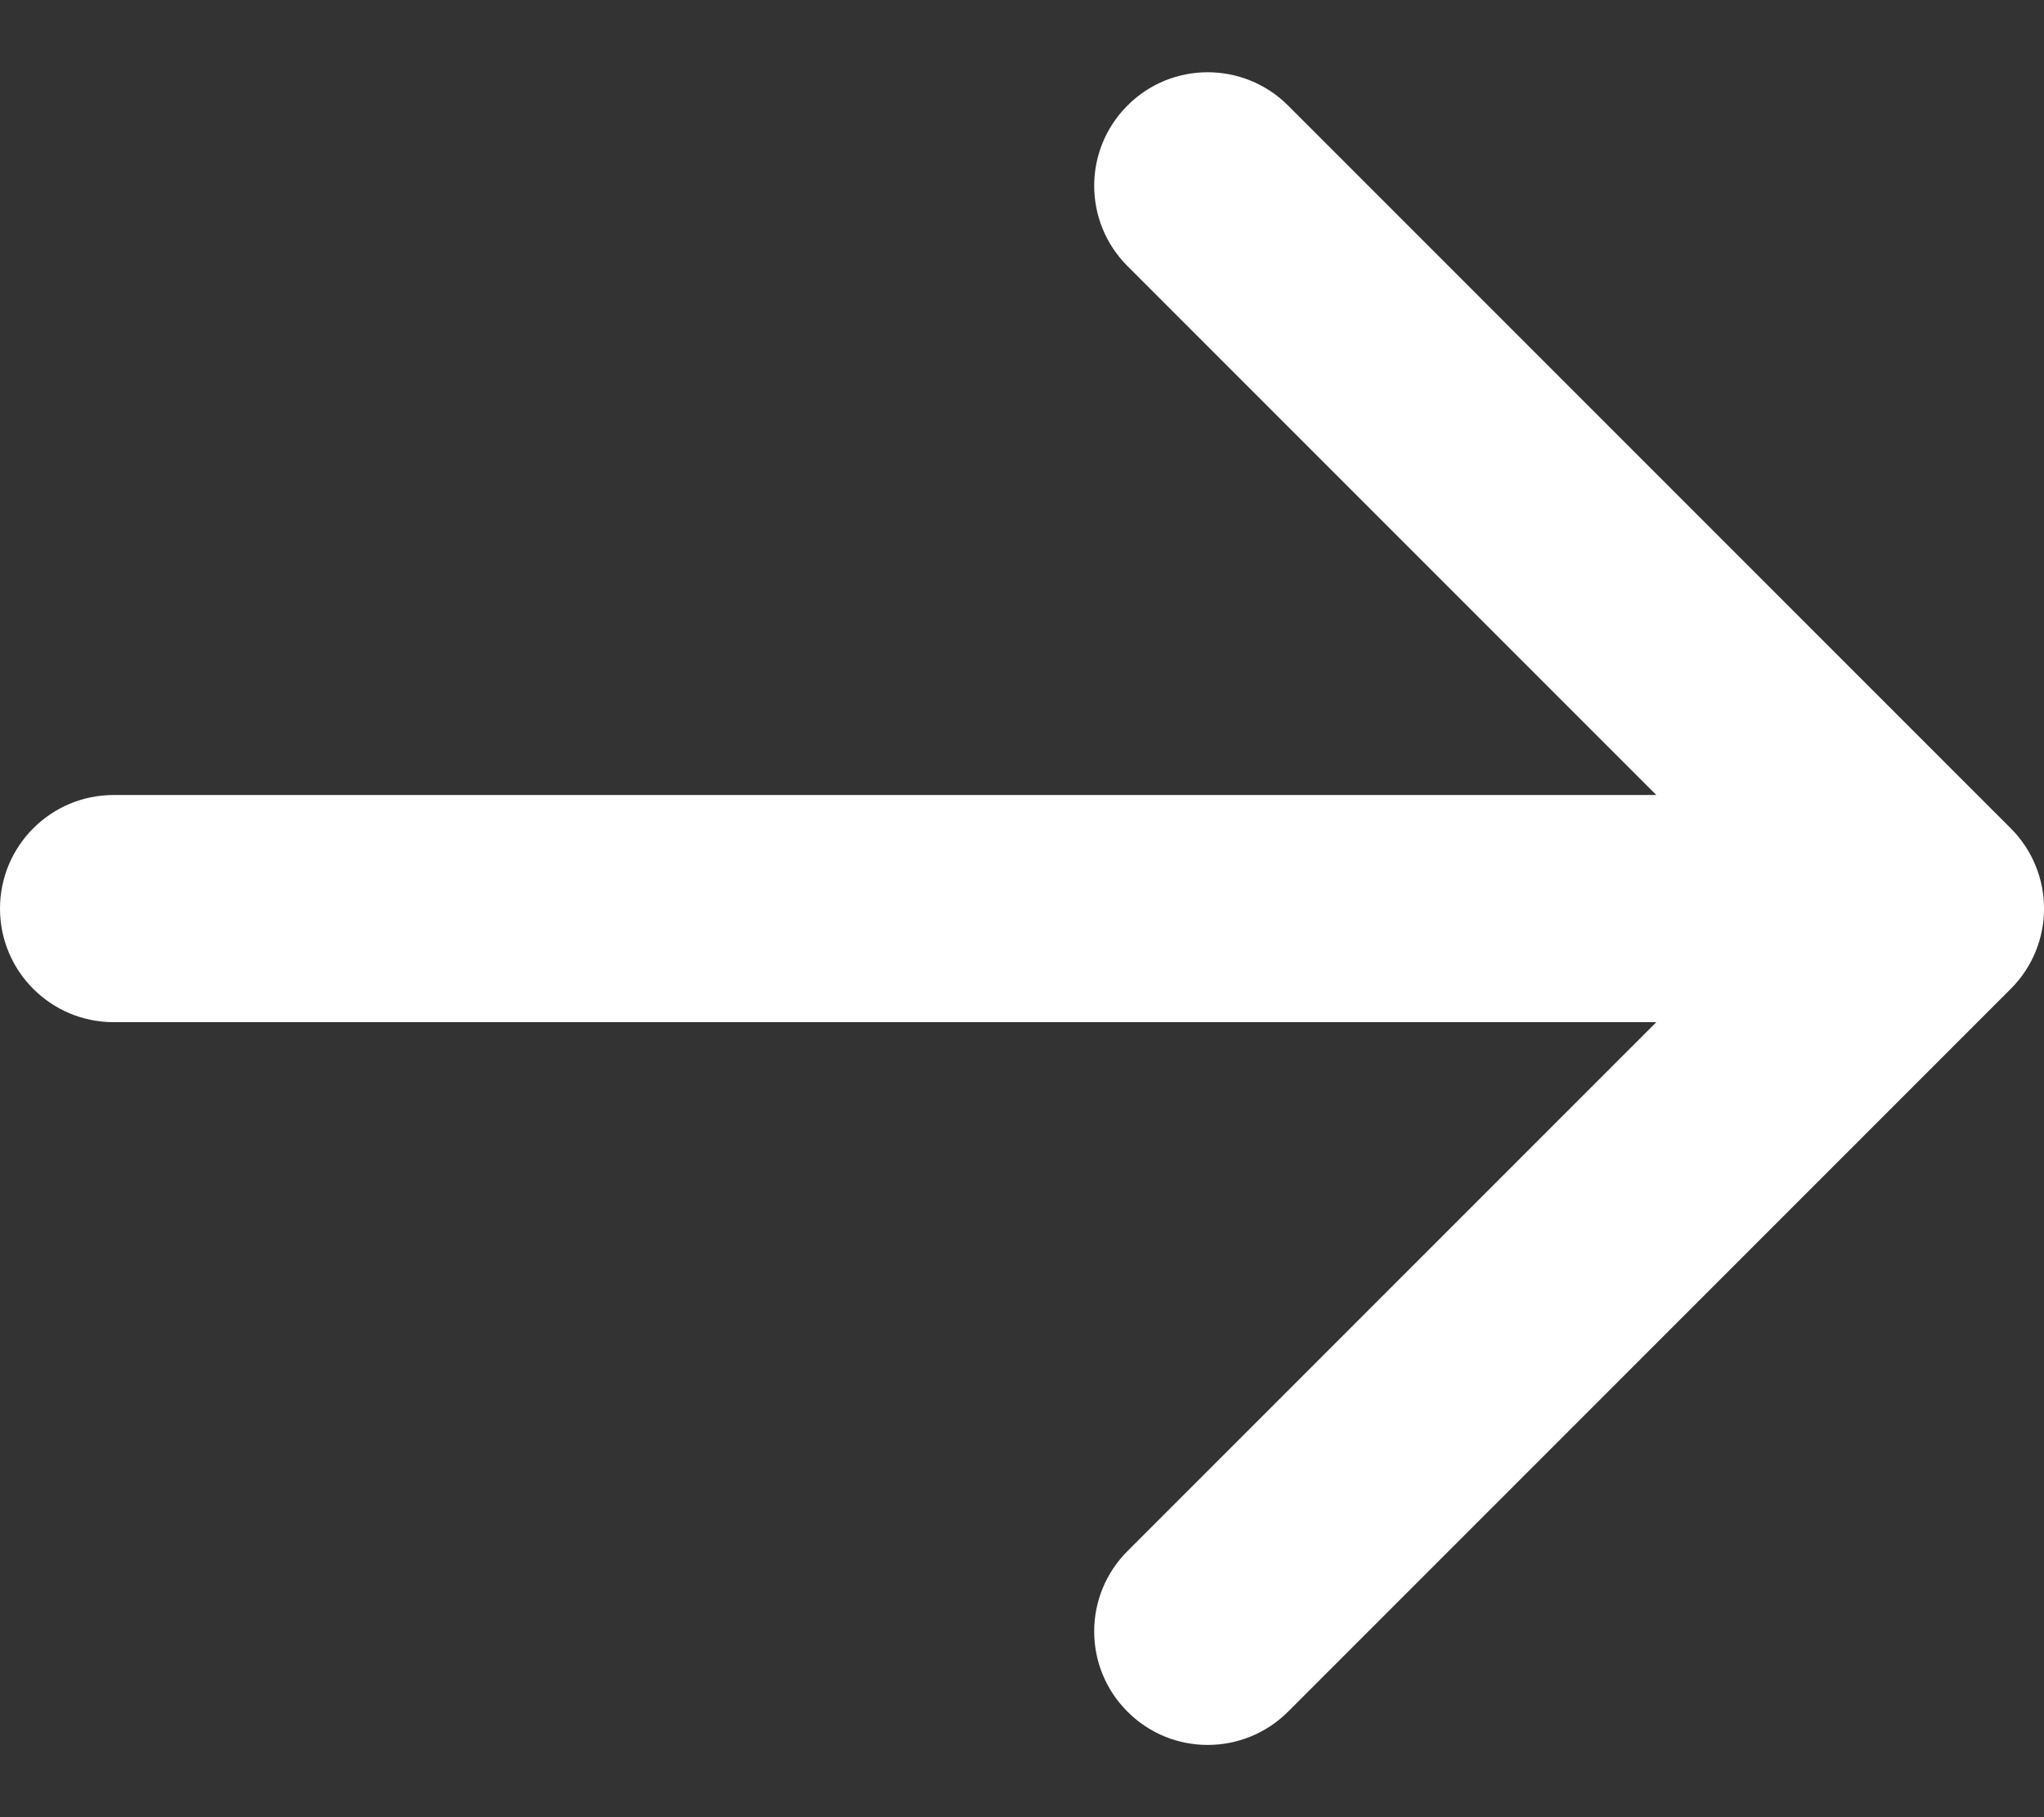
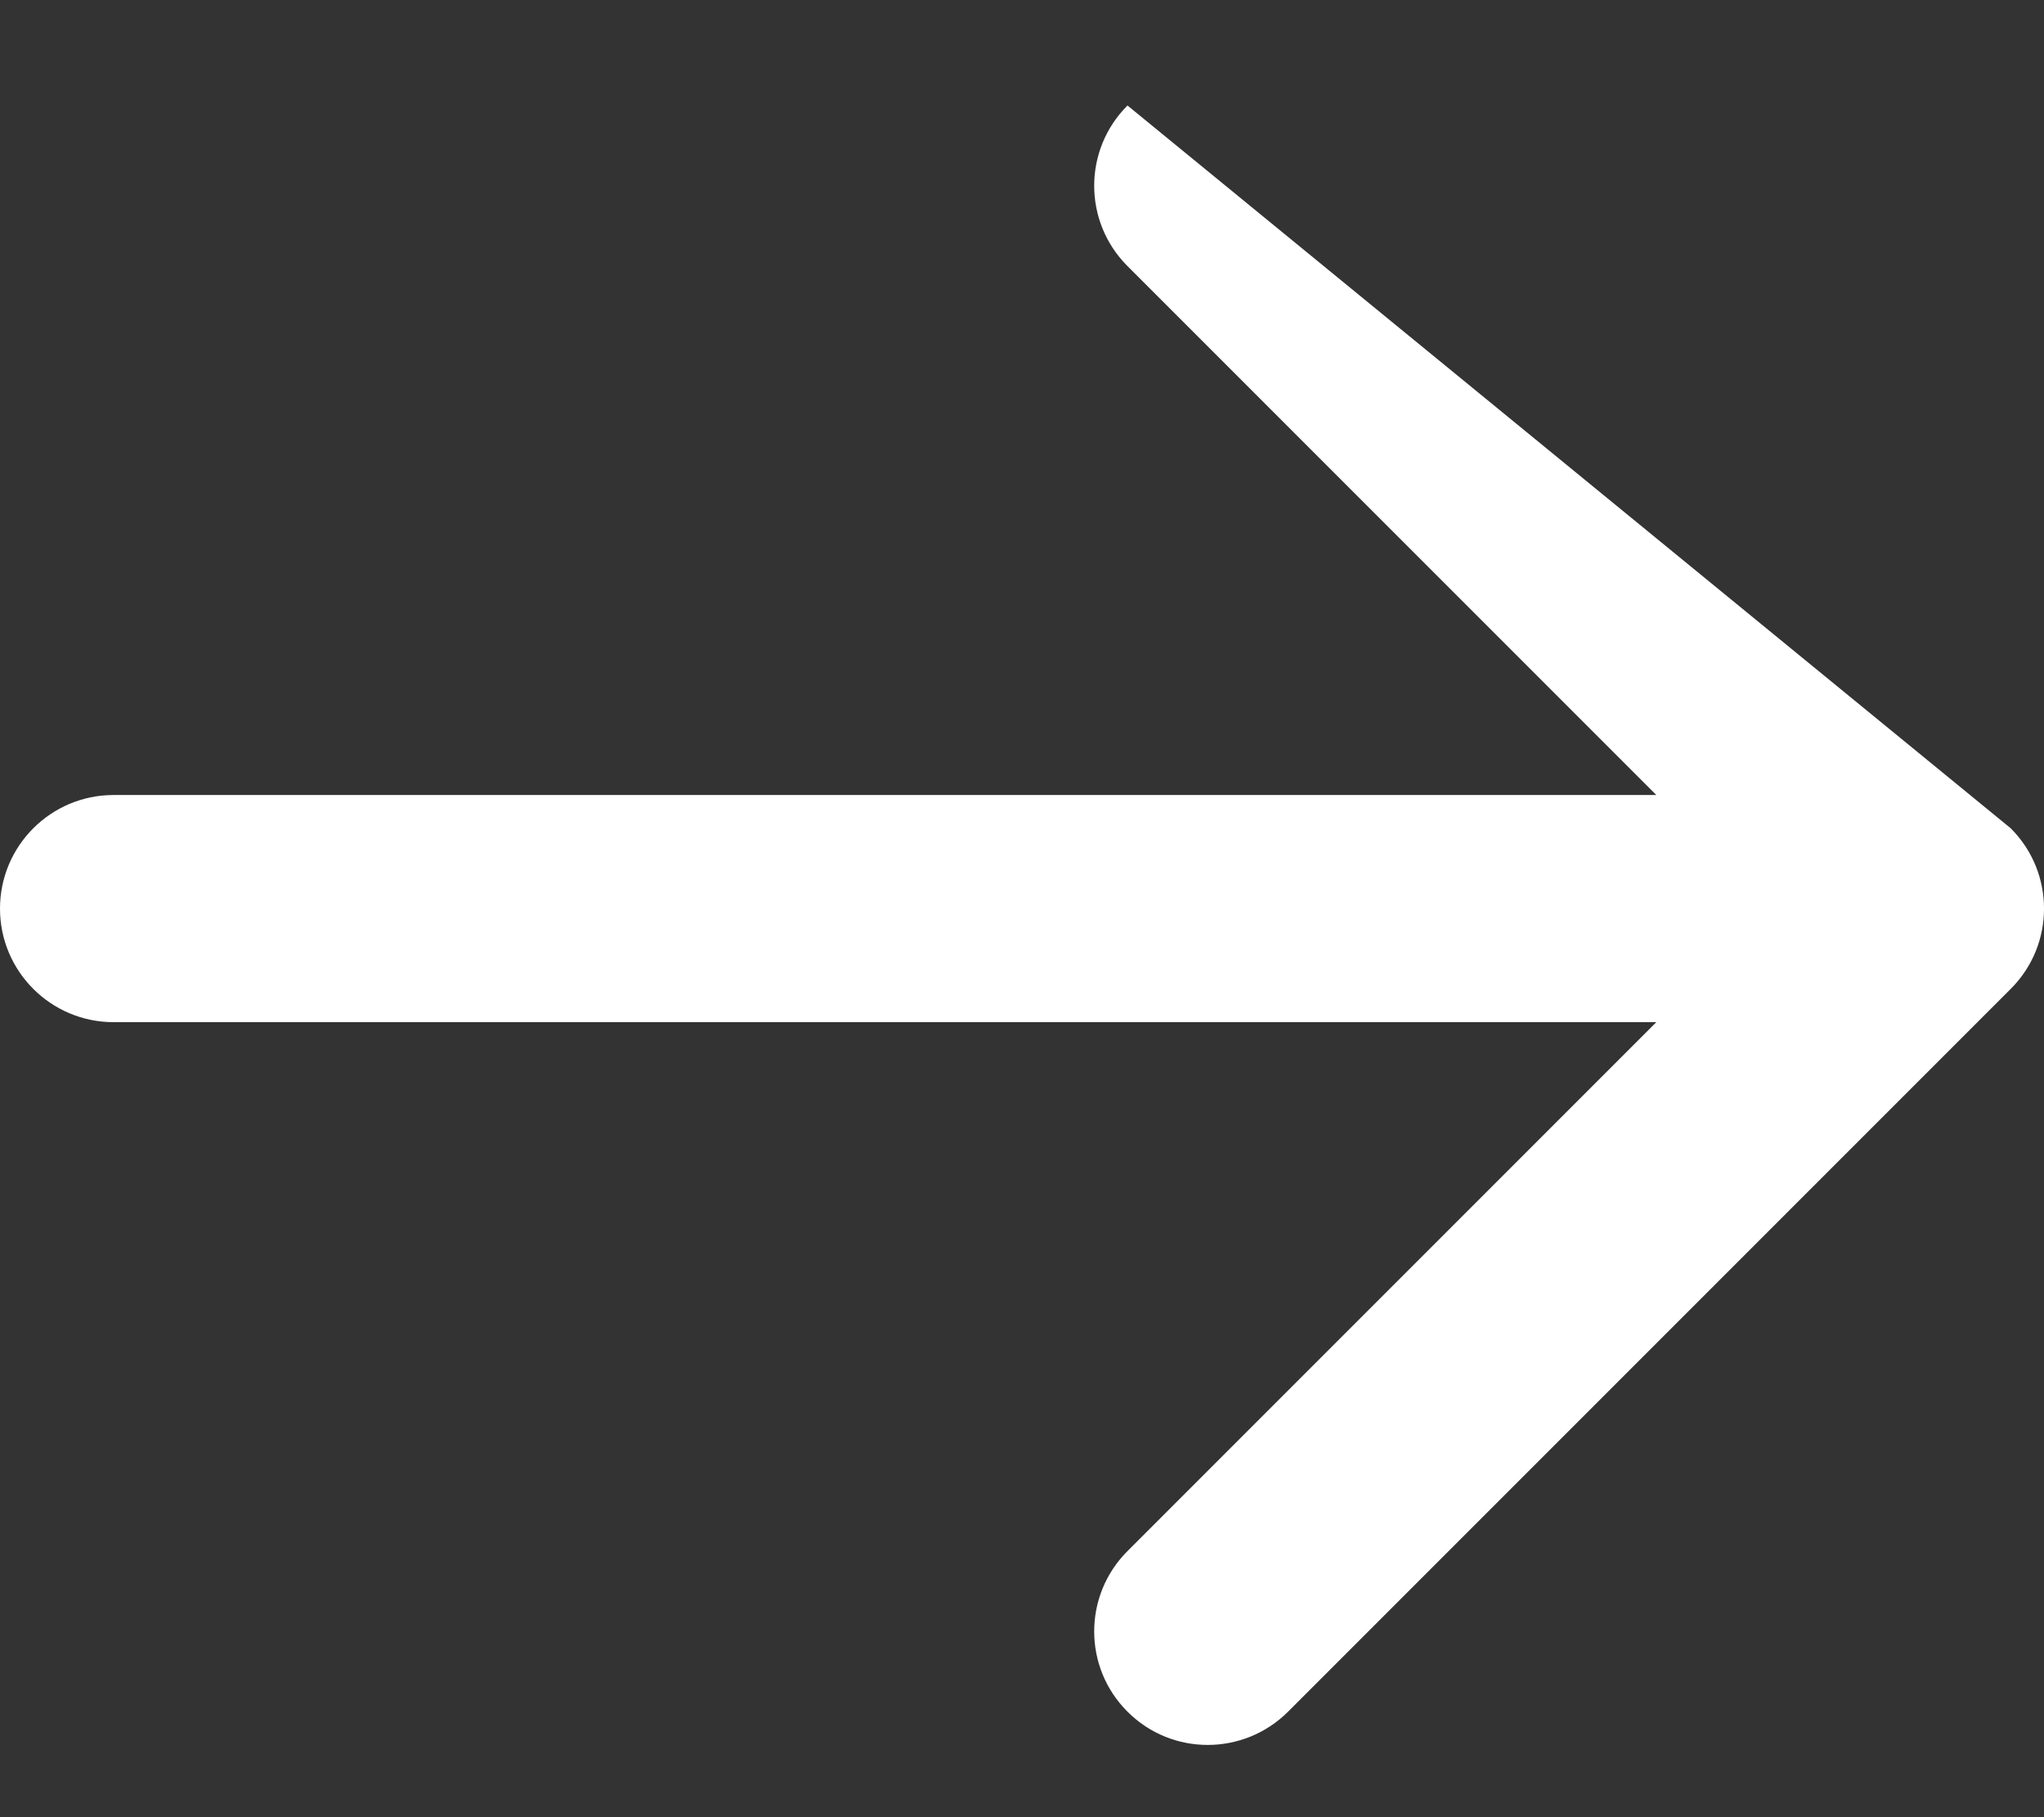
<svg xmlns="http://www.w3.org/2000/svg" width="18" height="16" viewBox="0 0 18 16" fill="none">
  <rect x="0" y="0" width="18" height="16" fill="#333333" stroke="none" />
-   <path d="M9.929 0.929C10.319 0.538 10.952 0.539 11.343 0.929L17.707 7.293C18.098 7.684 18.098 8.317 17.707 8.707L11.343 15.071C10.952 15.461 10.319 15.462 9.929 15.071C9.538 14.681 9.538 14.048 9.929 13.657L14.586 9L1 9C0.448 9 0 8.552 0 8C0 7.448 0.448 7 1 7L14.586 7L9.929 2.343C9.538 1.952 9.538 1.319 9.929 0.929Z" fill="white" />
+   <path d="M9.929 0.929L17.707 7.293C18.098 7.684 18.098 8.317 17.707 8.707L11.343 15.071C10.952 15.461 10.319 15.462 9.929 15.071C9.538 14.681 9.538 14.048 9.929 13.657L14.586 9L1 9C0.448 9 0 8.552 0 8C0 7.448 0.448 7 1 7L14.586 7L9.929 2.343C9.538 1.952 9.538 1.319 9.929 0.929Z" fill="white" />
</svg>